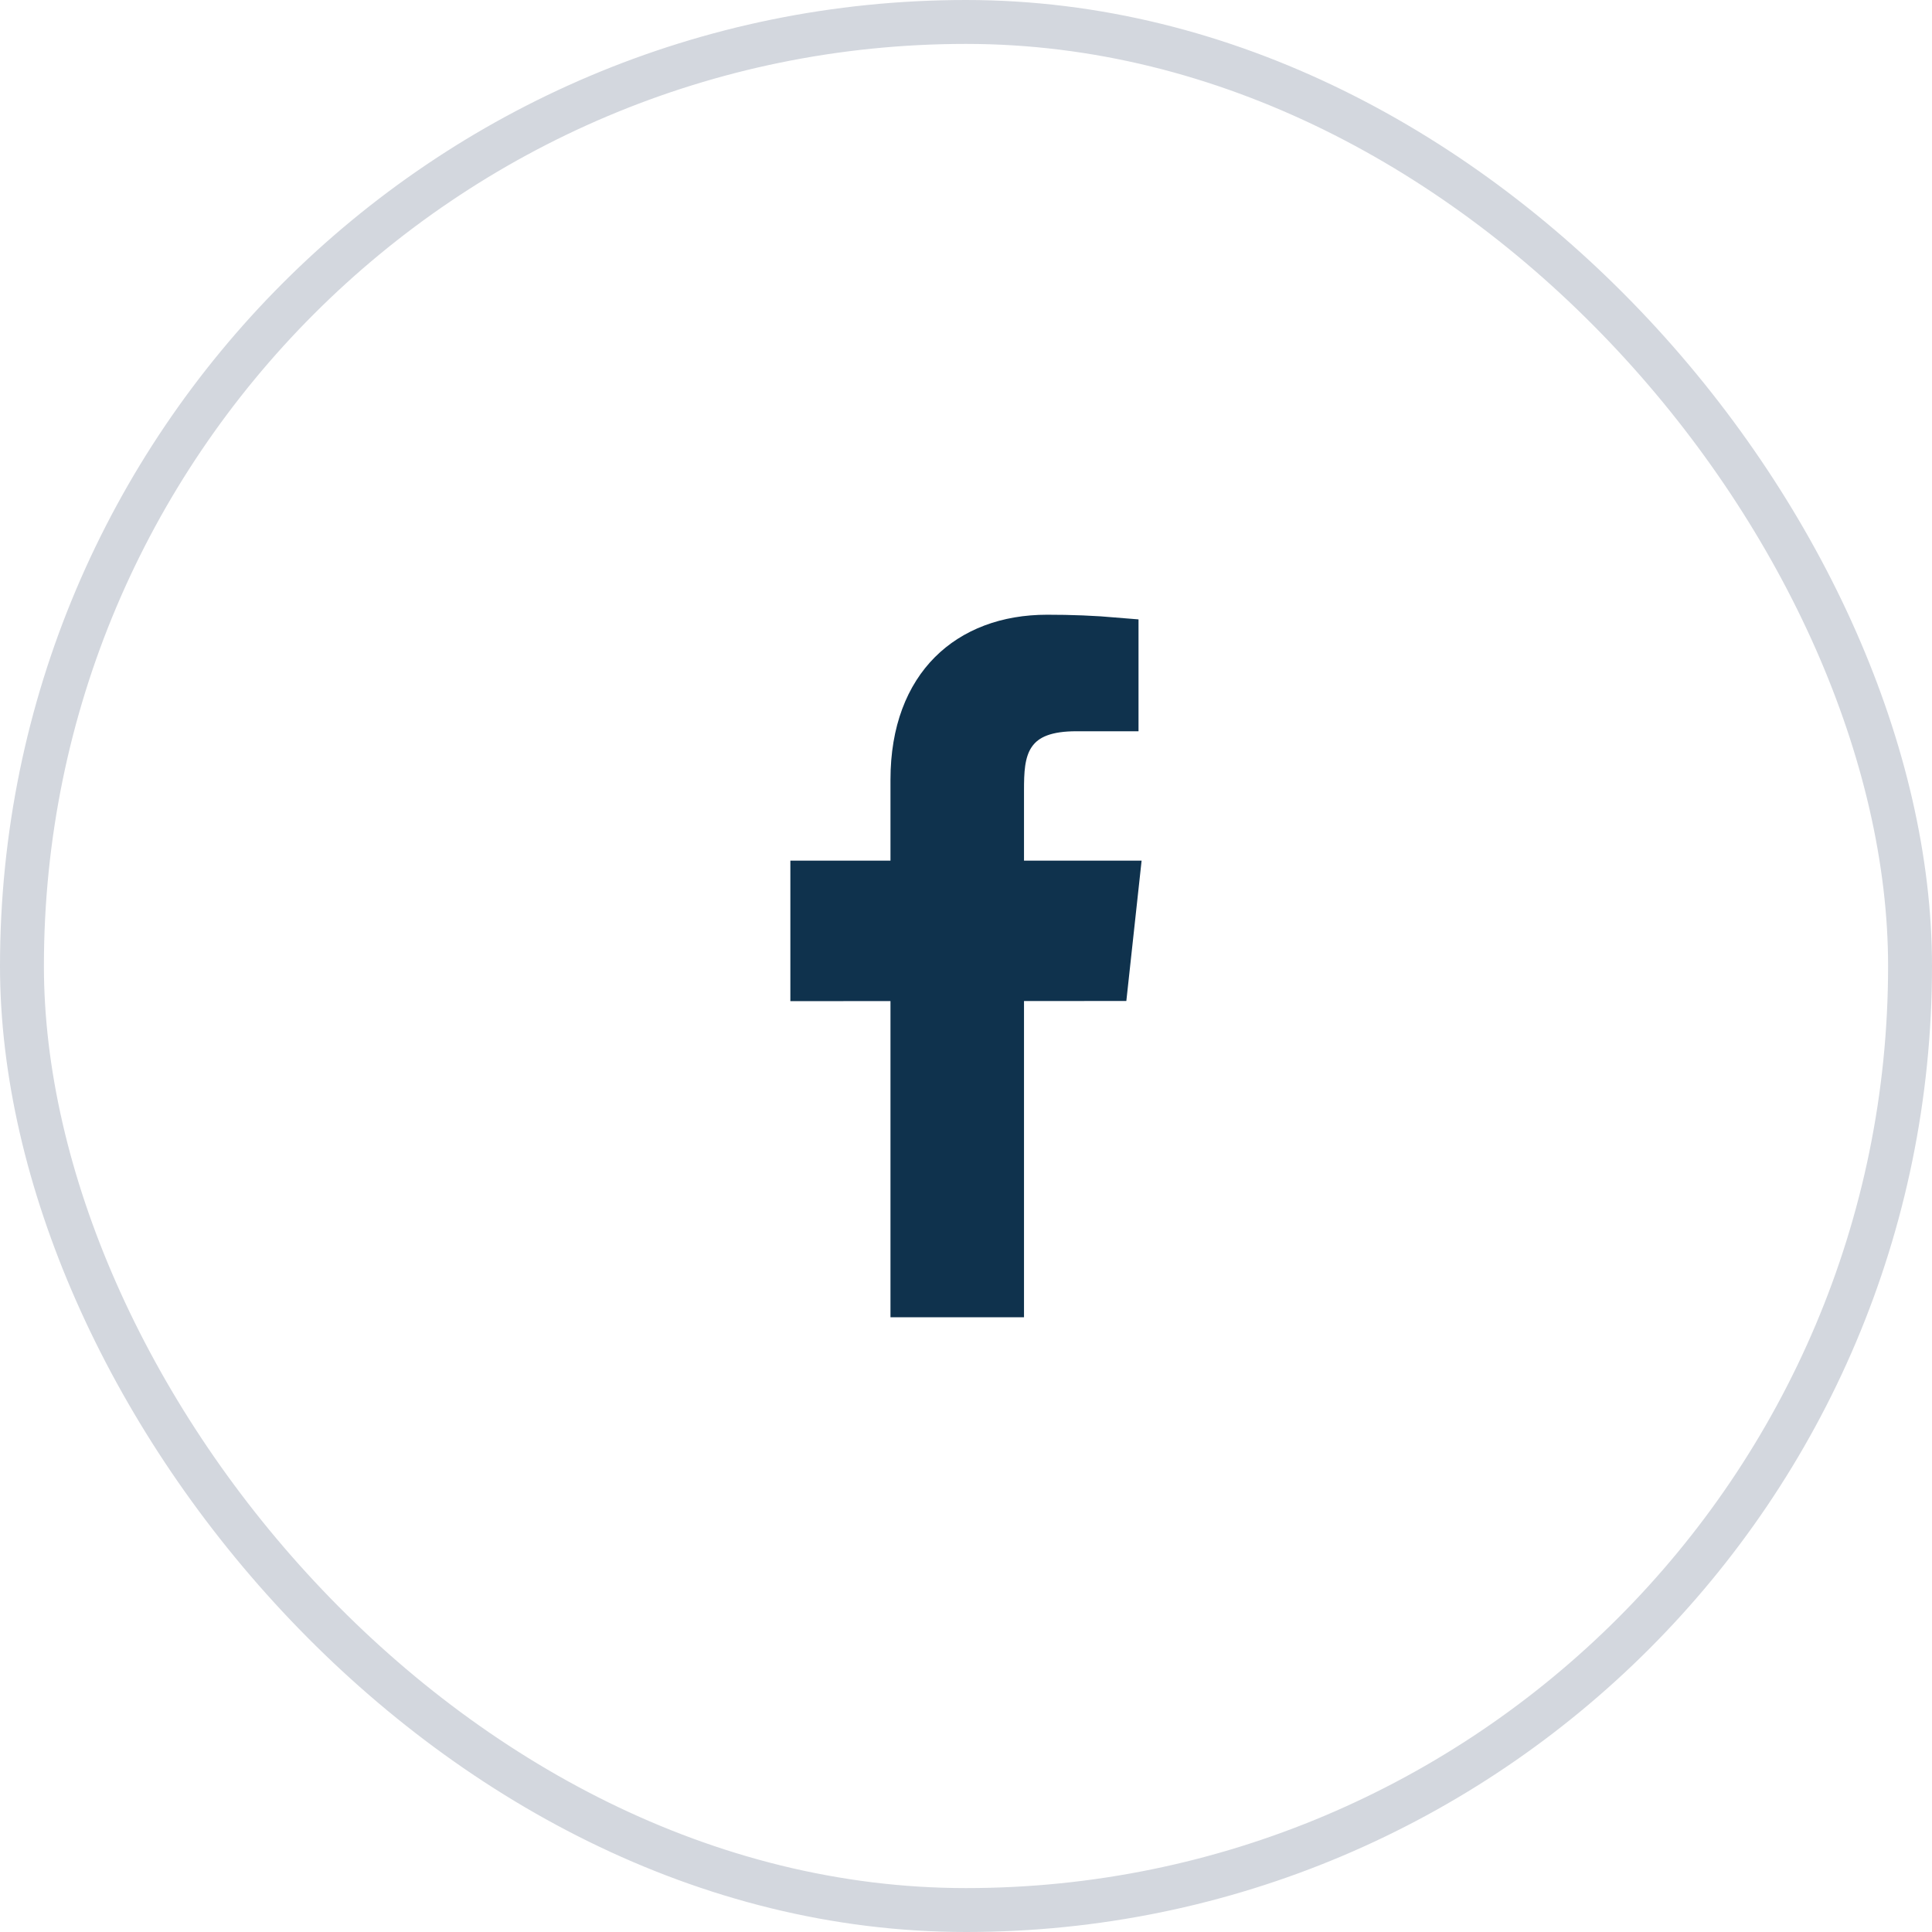
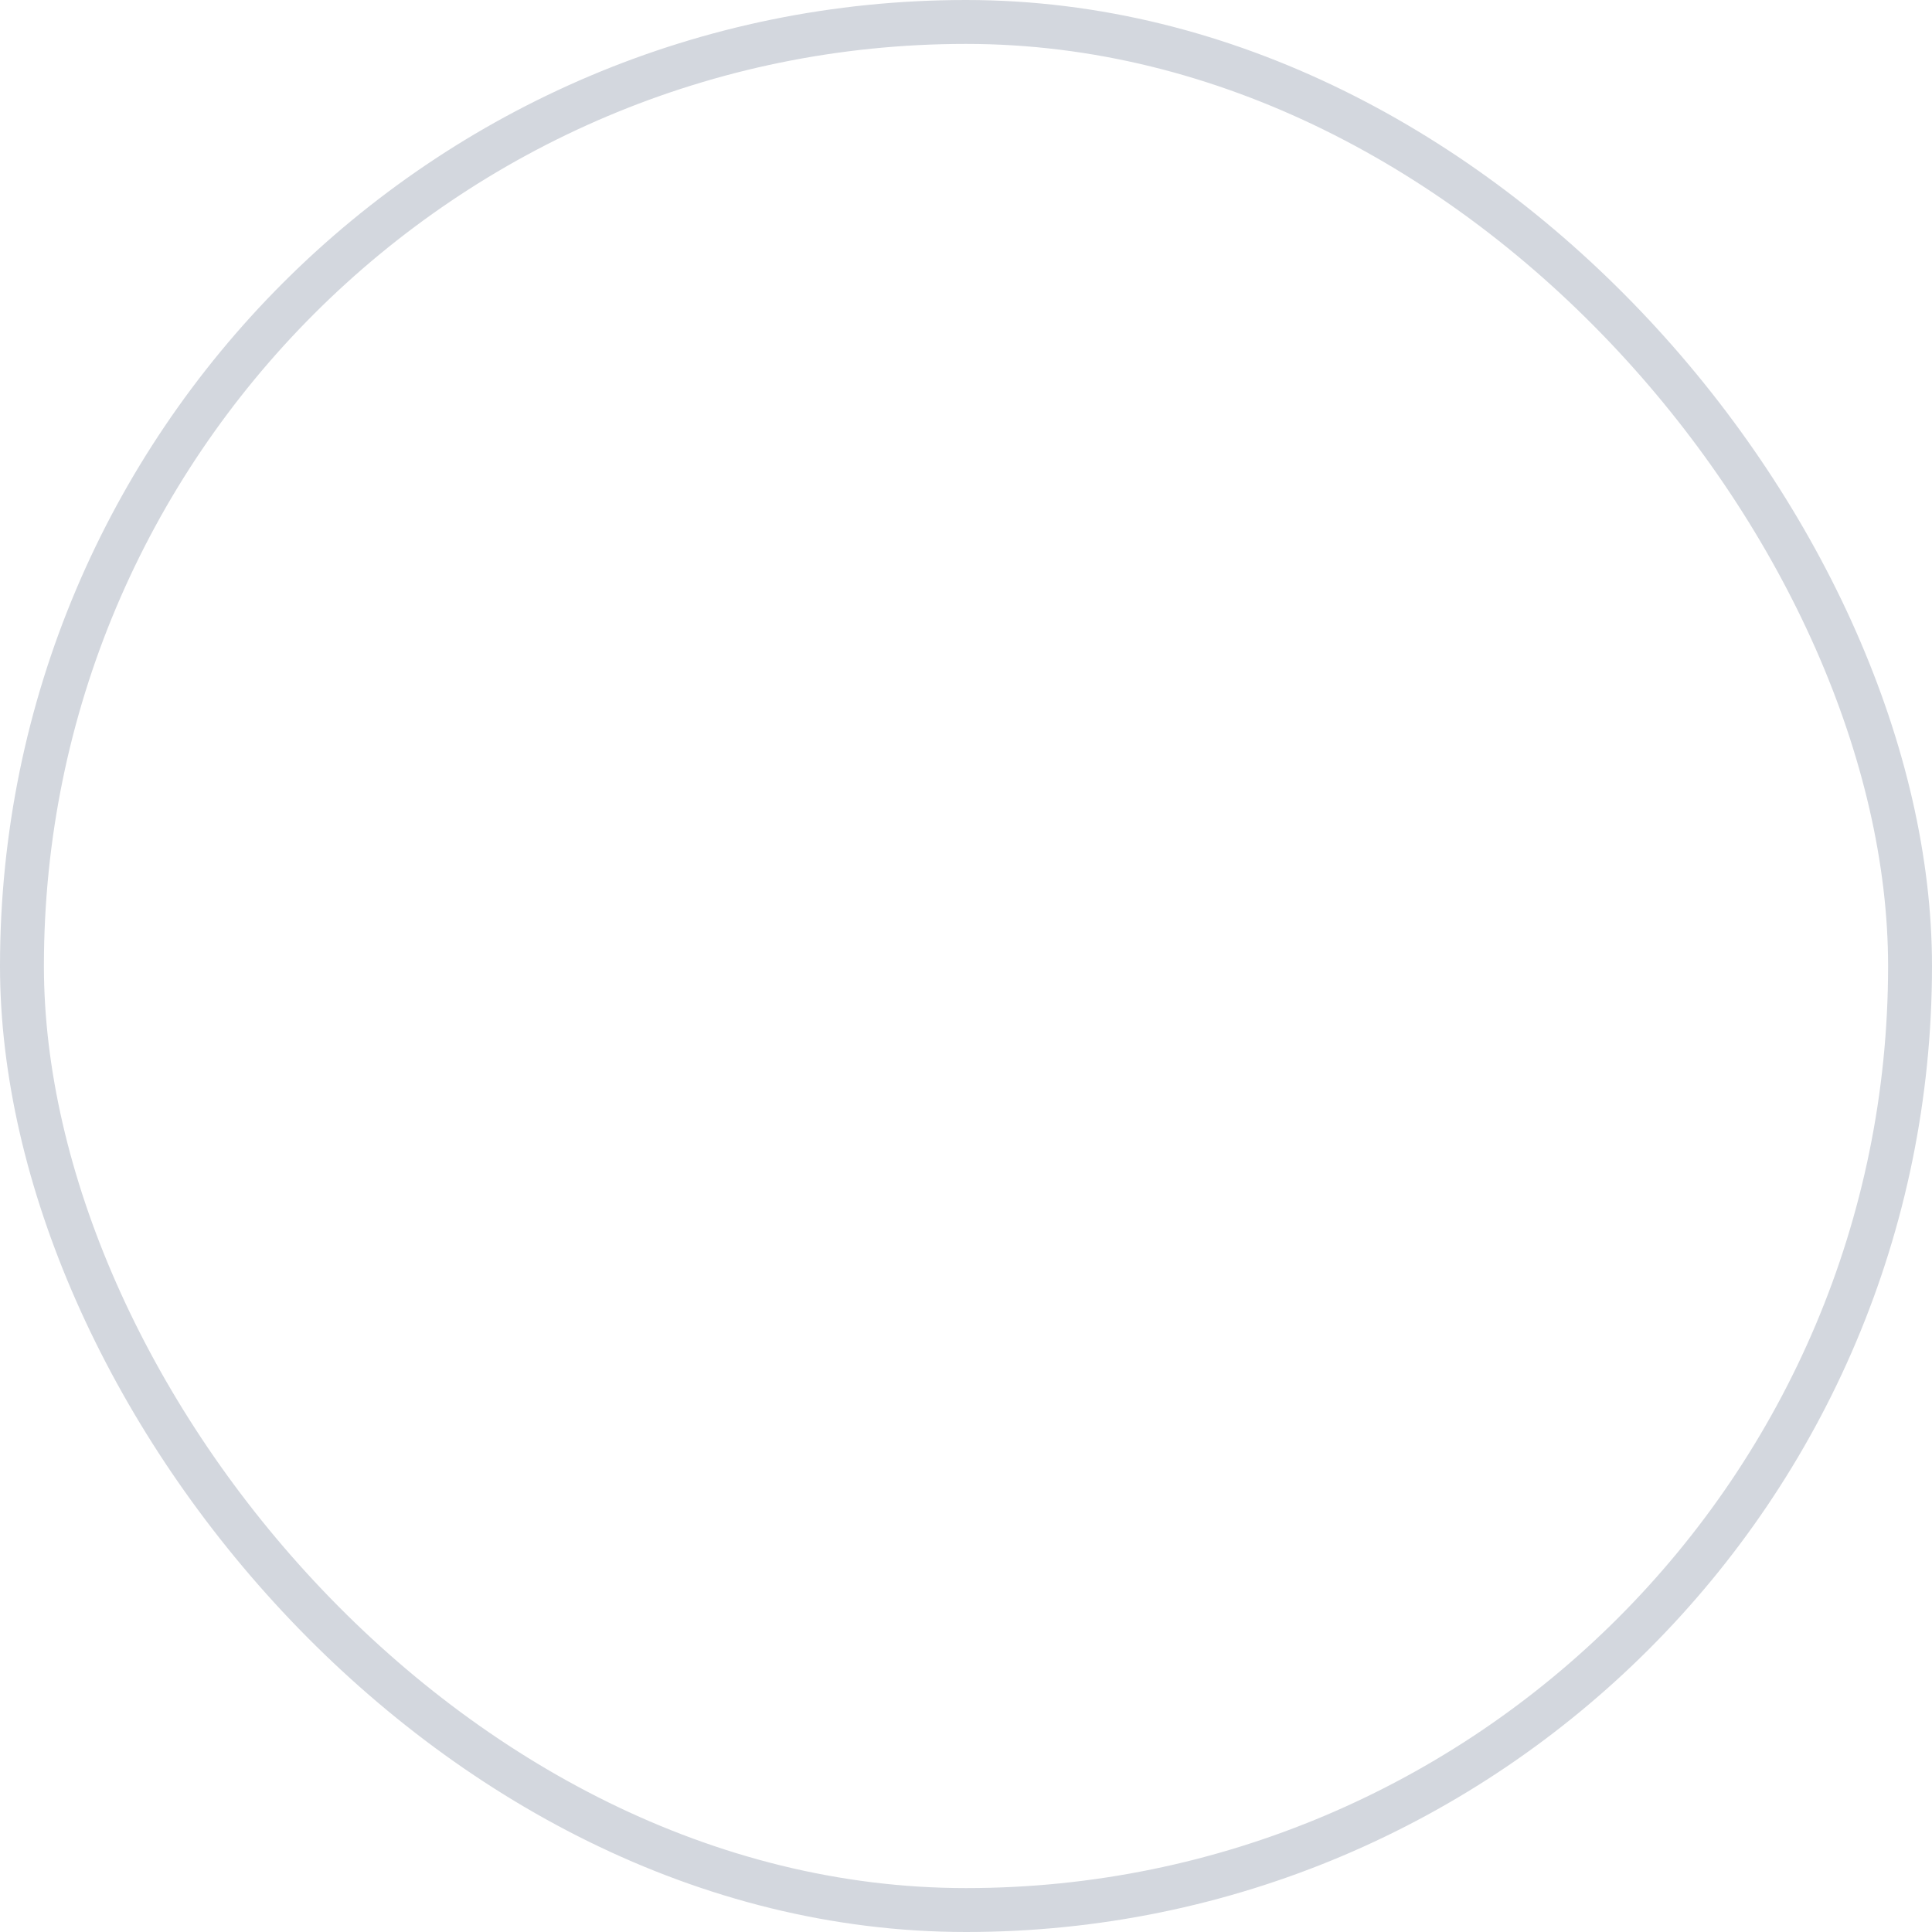
<svg xmlns="http://www.w3.org/2000/svg" width="44" height="44" viewBox="0 0 44 44" fill="none">
-   <path d="M18.5 22.3V20.1H20.28H20.78V19.6V17.759C20.78 16.648 21.122 15.844 21.645 15.32C22.169 14.795 22.924 14.5 23.847 14.5L23.849 14.5C24.376 14.499 24.903 14.52 25.429 14.565V16.154H24.509C23.89 16.154 23.375 16.296 23.078 16.739C22.942 16.942 22.883 17.166 22.853 17.371C22.824 17.574 22.821 17.793 22.821 18V19.6V20.1H23.321H25.442L25.203 22.297L23.32 22.298L22.821 22.298V22.798V29.5H20.78V22.799V22.299L20.28 22.299L18.5 22.3Z" fill="#0F324D" stroke="#0F324D" />
  <rect x="0.5" y="0.5" width="43" height="43" rx="21.5" stroke="#D3D7DE" />
</svg>